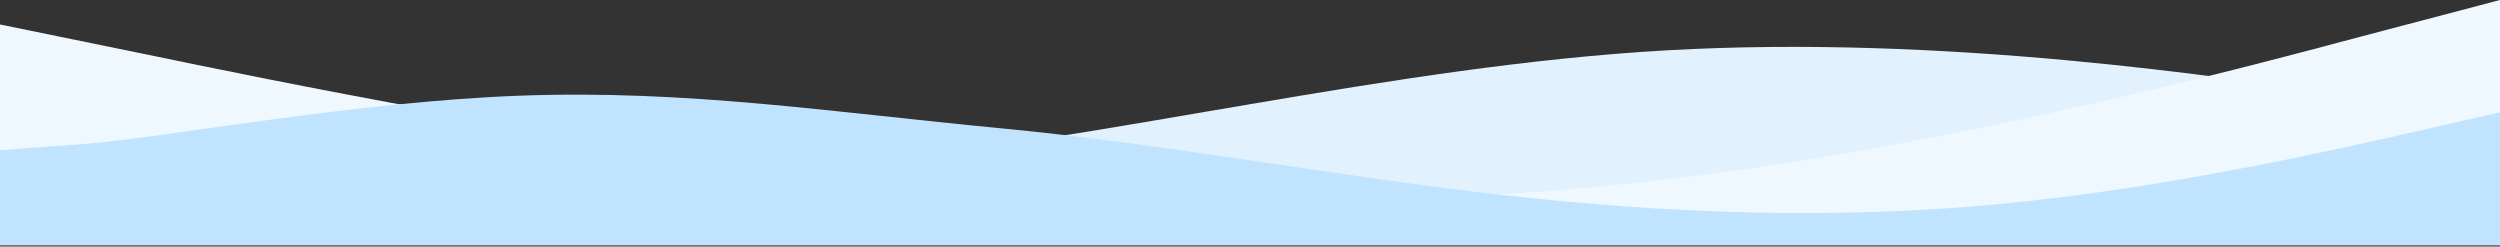
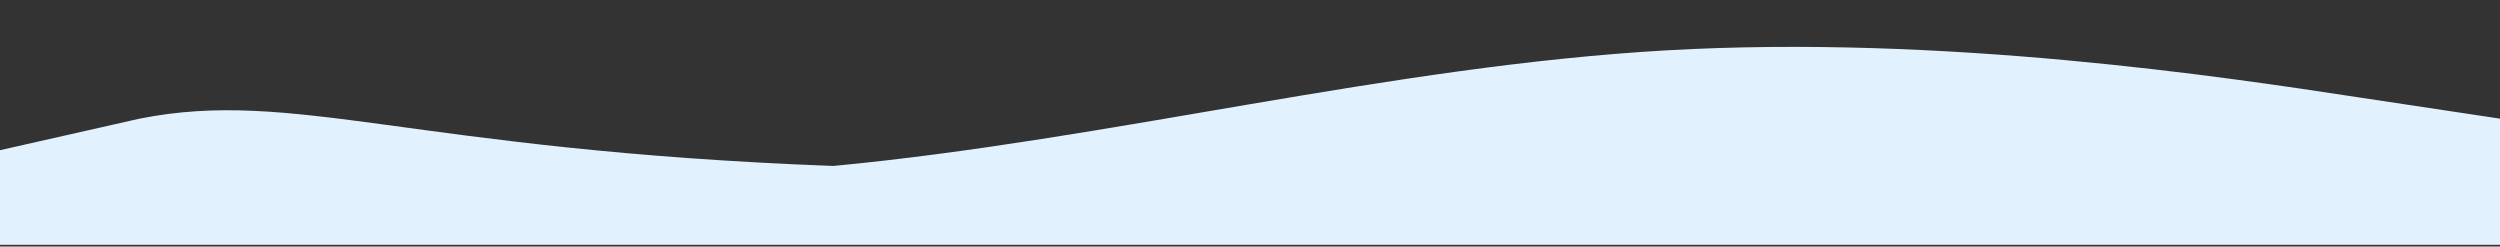
<svg xmlns="http://www.w3.org/2000/svg" width="1440" height="142" viewBox="0 0 1440 142" fill="none">
  <rect x="0" y="0" width="1440" height="142" fill="#333333" stroke="none" />
  <path fill-rule="evenodd" clip-rule="evenodd" d="M1440 68.347L1359.6 56.238C1280.4 44.129 1119.6 19.911 960 28.993C800.4 38.074 639.6 80.456 480 95.592C237 86.51 169.5 50.648 80.4 68.347L0 86.51V141H80.4C159.6 141 320.4 141 480 141C639.6 141 800.4 141 960 141C1119.6 141 1280.4 141 1359.6 141H1440V68.347Z" fill="#E1F2FE" />
-   <path fill-rule="evenodd" clip-rule="evenodd" d="M1440 0L1359.6 21.15C1280.4 42.3 1119.6 84.6 960 103.4C800.4 122.2 639.6 117.5 480 98.7C320.4 79.9 159.6 47 80.4 30.55L-5.72205e-05 14.1V141H80.4C159.6 141 320.4 141 480 141C639.6 141 800.4 141 960 141C1119.6 141 1280.4 141 1359.6 141H1440V0Z" fill="#EFF8FF" />
-   <path fill-rule="evenodd" clip-rule="evenodd" d="M1440 64.71L1392 75.623C1344 86.536 1248 108.363 1152 117.499C1056 126.636 960 123.083 864 112.169C768 101.256 672 82.983 576 73.846C480 64.71 395.5 51.554 299.5 55.107C203.5 58.66 96 79.176 48 82.983L0 86.536V141.356H48C96 141.356 192 141.356 288 141.356C384 141.356 480 141.356 576 141.356C672 141.356 768 141.356 864 141.356C960 141.356 1056 141.356 1152 141.356C1248 141.356 1344 141.356 1392 141.356H1440V64.71Z" fill="#C0E4FF" />
</svg>